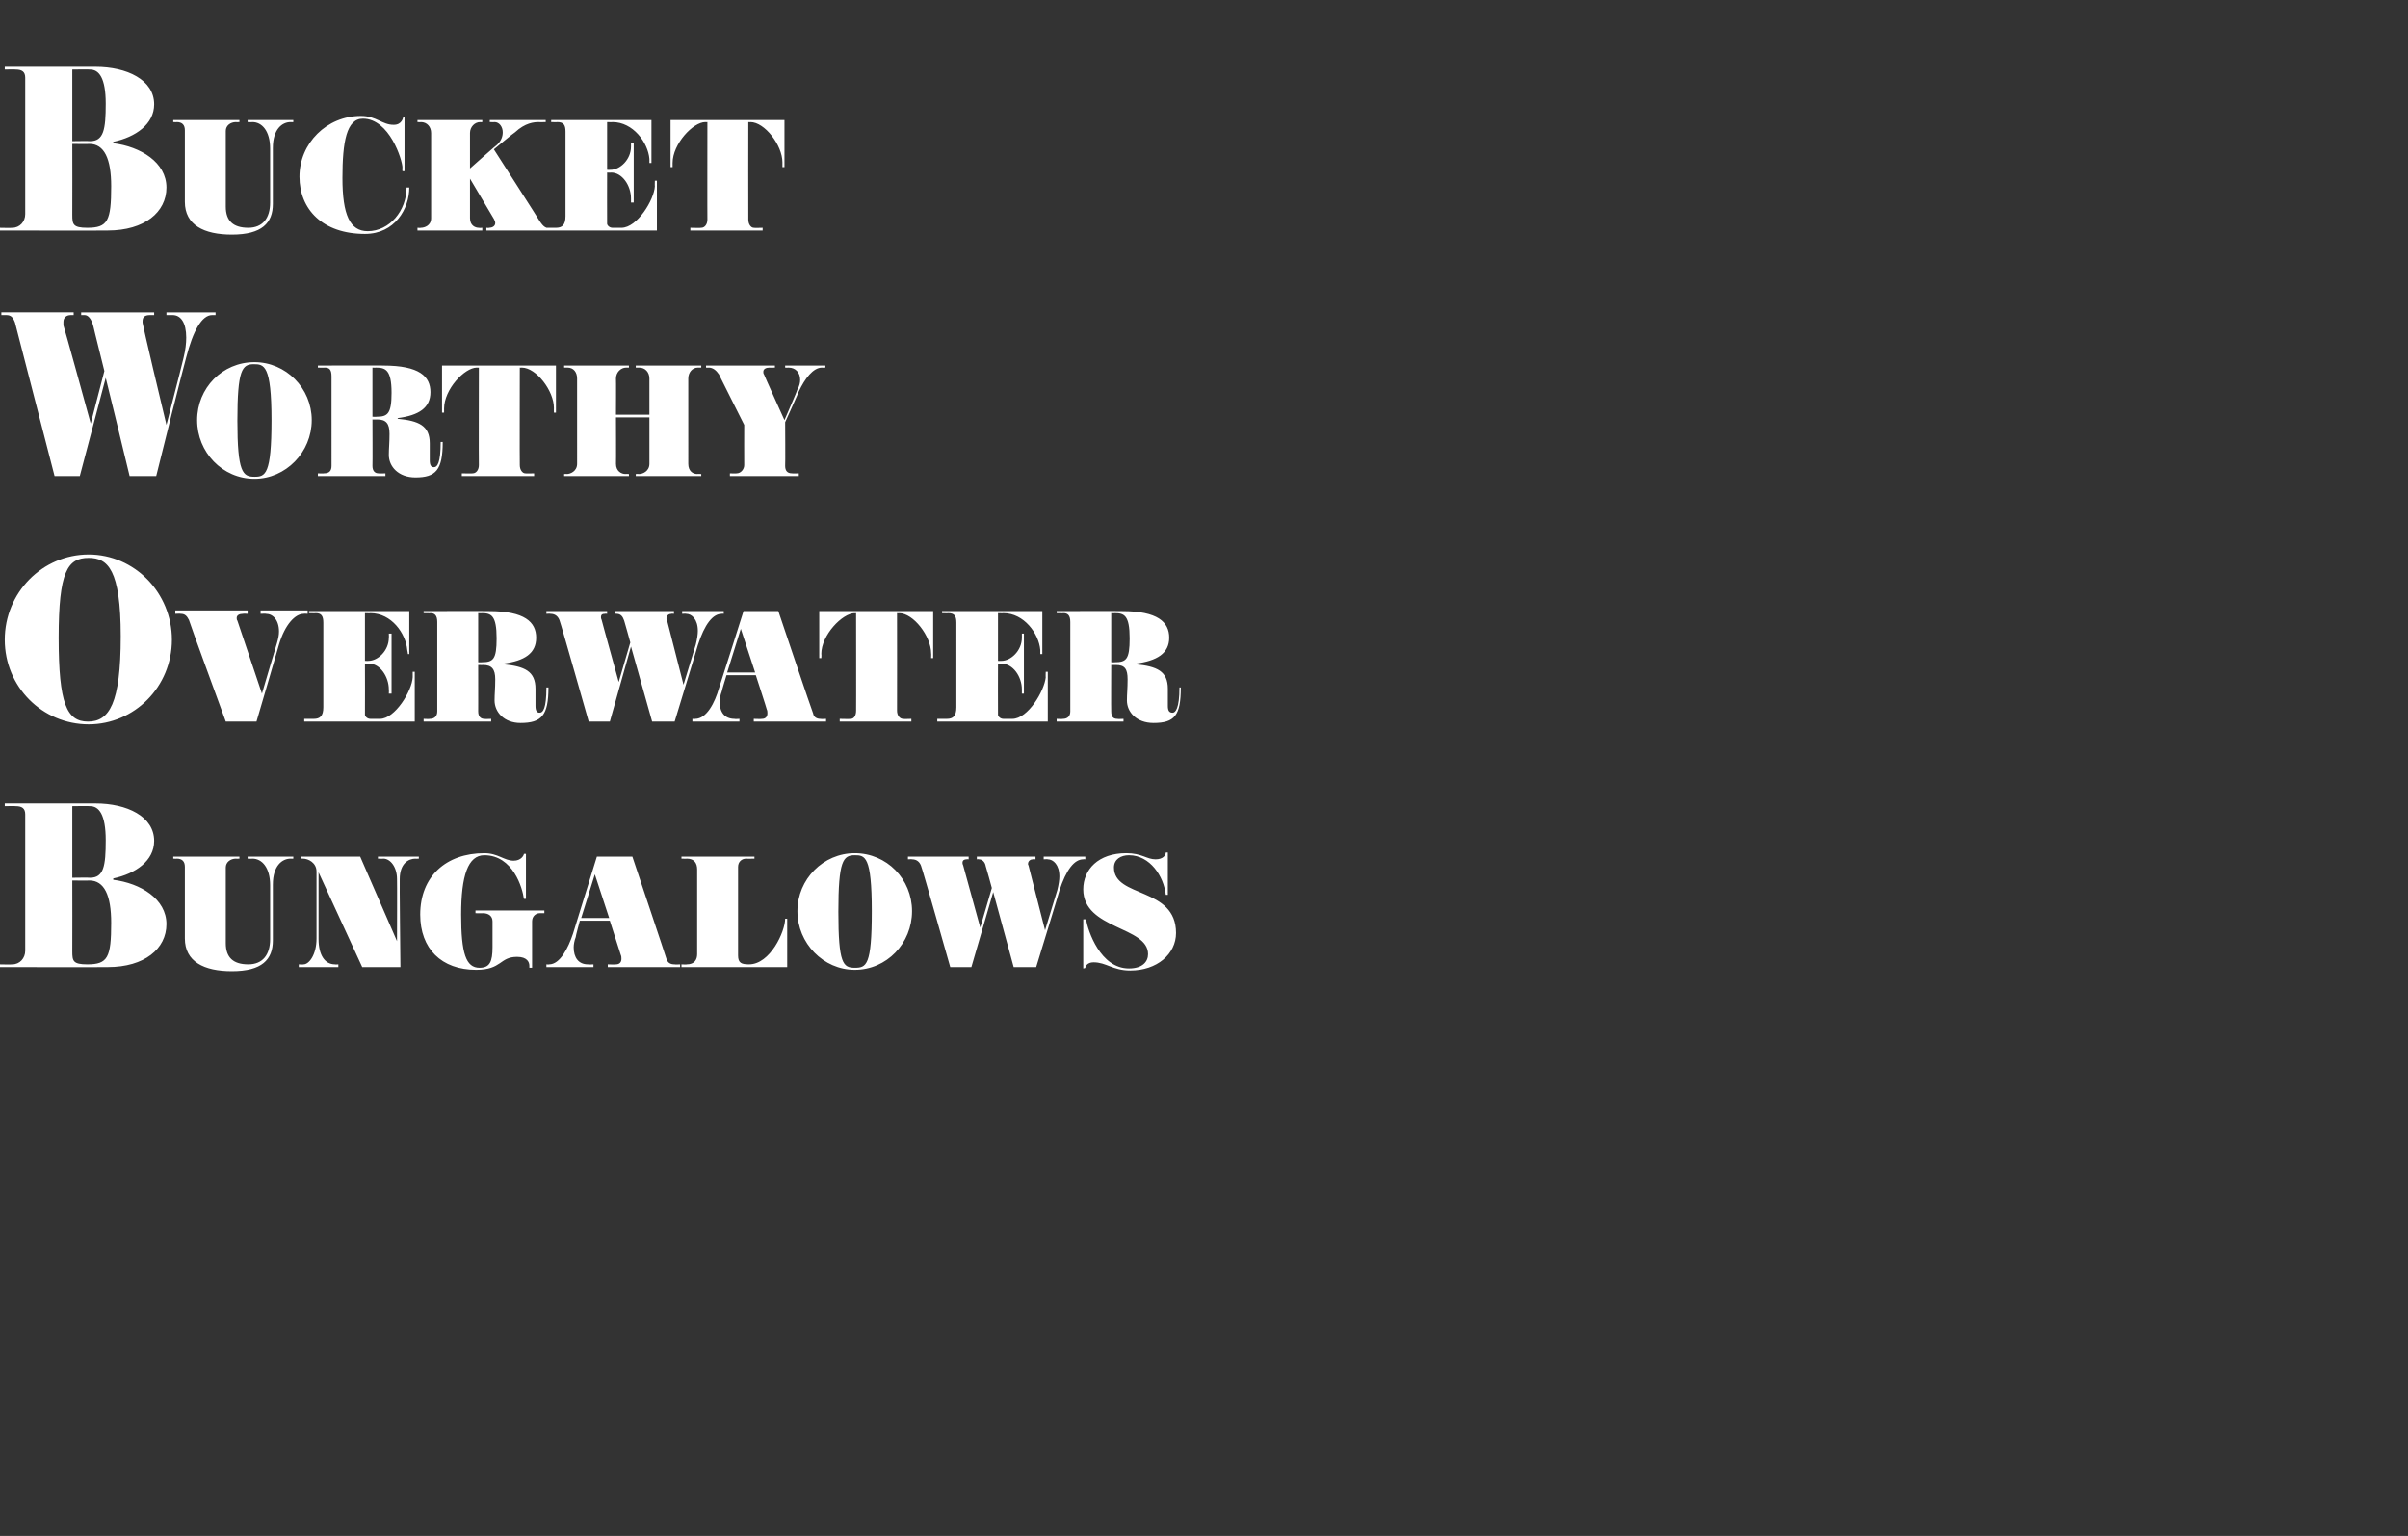
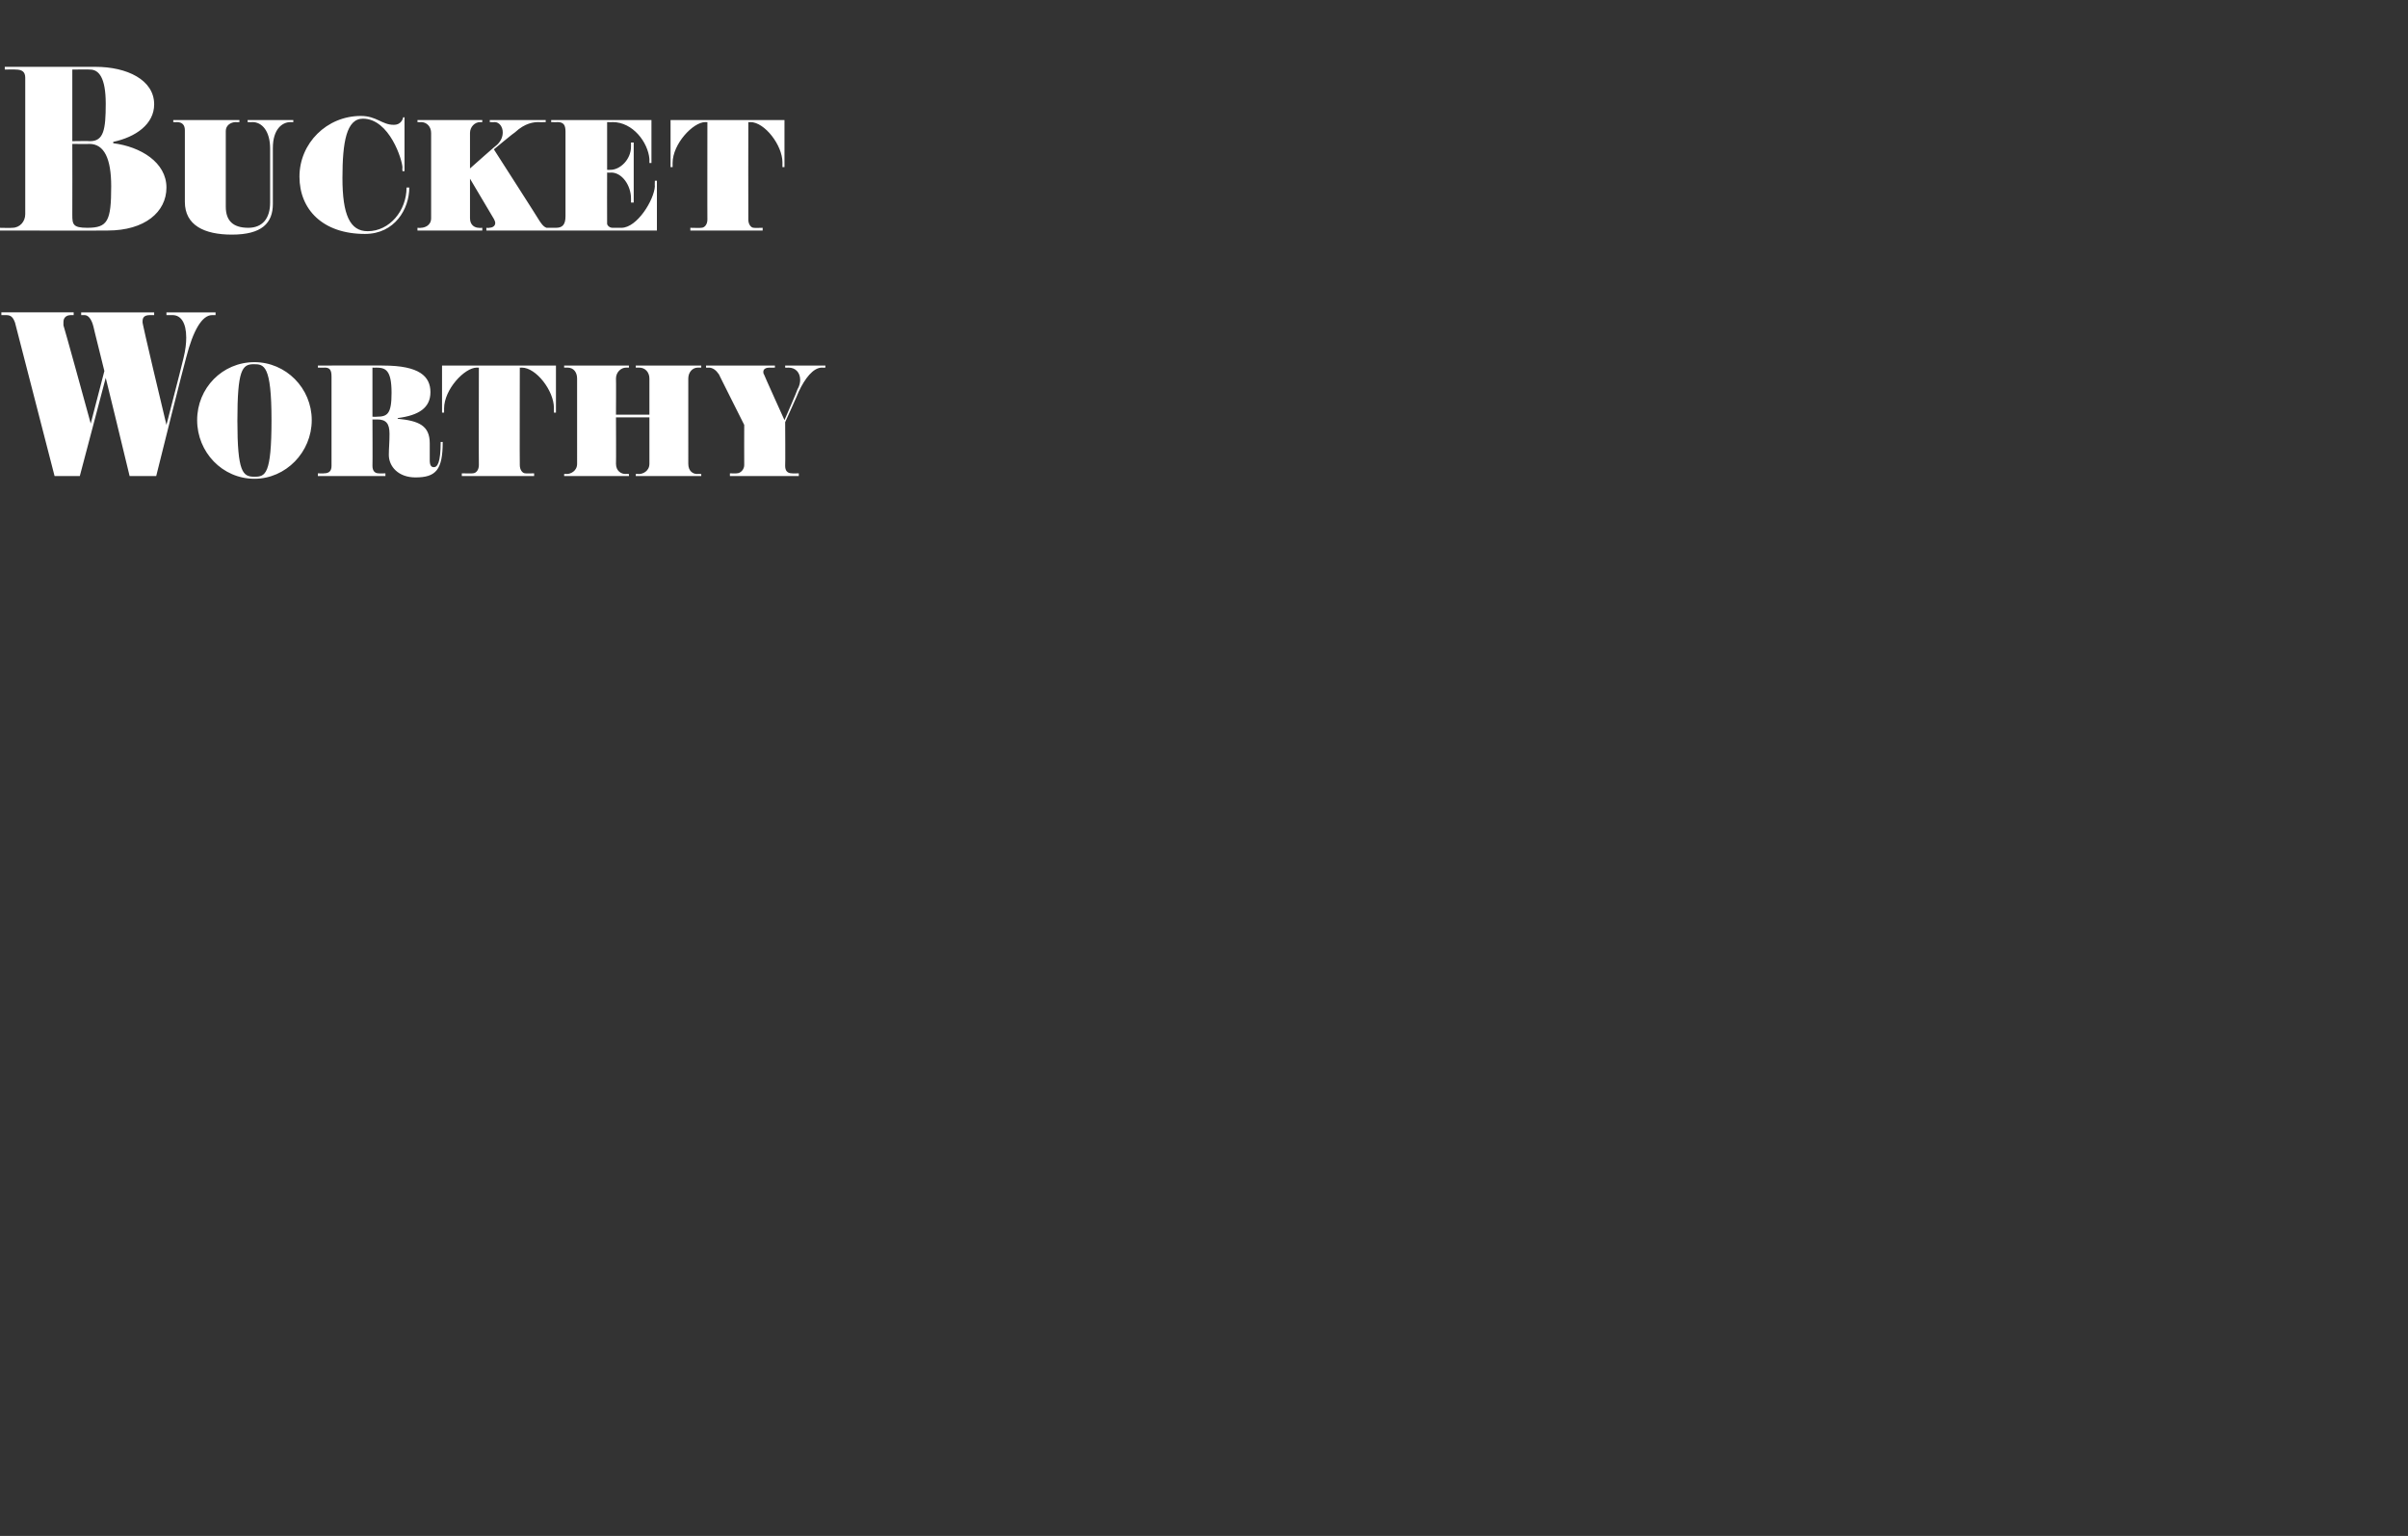
<svg xmlns="http://www.w3.org/2000/svg" version="1.1" width="353px" height="225.2px" viewBox="0 -11 353 225.2" style="top:-11px">
  <rect x="0" y="-11" width="353" height="225.2" fill="#333333" stroke="none" />
  <desc>Bucket Worthy Overwater Bungalows</desc>
  <defs />
  <g id="Polygon91634">
-     <path d="m15.8 130.8c-.02.03-15.9 0-15.9 0v-.4s1.9.04 1.9 0c1.1 0 1.9-.9 1.9-2v-20c0-.9-.5-1.2-1.4-1.2c.01-.04-1.6 0-1.6 0v-.4H14c4.6 0 8.6 1.9 8.6 5.5c0 2.9-2.7 4.8-6 5.5v.2c4 .5 7.8 2.8 7.8 6.5c0 3.6-3.2 6.3-8.6 6.3zm-2.6-23.6c-.03-.04-2.6 0-2.6 0v10.5s2.6-.04 2.6 0c2 0 2.3-1.7 2.3-5.5c0-3.8-1-5-2.3-5zm-.1 10.9c-.02.04-2.5 0-2.5 0c0 0 .02 10.36 0 10.4c0 1.4.1 1.9 2.2 1.9c3 0 3.5-1 3.5-6.1c0-4-1-6.2-3.2-6.2zm29.9-3.2s-.37.03-.4 0c-1.2 0-2.6 1-2.6 3.8v8.2c0 2.8-1.6 4.5-6 4.5c-4.1 0-6.9-1.4-6.9-4.8v-10.5c0-.8-.4-1.2-1.2-1.2c.02.03-.5 0-.5 0v-.3h9.7v.3s-.48.03-.5 0c-.8 0-1.5.5-1.5 1.3v11.1c0 2.1 1.1 3.1 3.3 3.1c2.1 0 3.2-1.4 3.2-3.7v-7.9c0-2.6-1.2-3.9-2.6-3.9c-.04.03-.7 0-.7 0v-.3h6.7v.3zm18.4 0s-.53.03-.5 0c-1 0-2.3.7-2.3 3c-.04 0 .1 12.9.1 12.9h-5.6l-6.4-13.9v9.8c0 2.3.9 3.7 2.4 3.7c.01.04.5 0 .5 0v.4h-5.8v-.4s.72.04.7 0c.8 0 1.9-1.4 1.9-3.8v-9.8c0-1.3-1.2-1.9-2-1.9h-.3v-.3h8.7l5.4 12.4s.03-9.13 0-9.1c0-1.8-1-3-2-3c-.04.03-.8 0-.8 0v-.3h6v.3zm18.4 8h-.7c-.5 0-1.1.4-1.1 1.2v6.8h-.4v-.3c0-.5-.3-1.3-1.8-1.3c-2.6 0-2.2 1.9-6 1.9c-5.1 0-8.2-3.1-8.2-8.1c0-5.6 3.8-9 9.4-9c2 0 2.9 1.1 4.3 1.1c1.1 0 1.5-.8 1.5-1c0-.02.3 0 .3 0v6.6h-.3c-.2-1.6-1.6-6.4-5.8-6.4c-2.4 0-3.4 3-3.4 8.7c0 5.7.7 7.8 2.7 7.8c1.5 0 1.9-.9 1.9-3v-3.8c0-.8-.6-1.2-1.4-1.2c.03.01-1.1 0-1.1 0v-.4h10.1v.4zm19.9 7.9H89.1v-.4s1.17.04 1.2 0c.5 0 .8-.3.8-.8c0-.2 0-.4-.1-.6l-1.6-5H85s-.64 2.36-.6 2.4c-.2.5-.3 1.1-.3 1.5c0 1.5.7 2.5 2.1 2.5c.05.04.8 0 .8 0v.4h-6.9v-.4s.36.04.4 0c1.6 0 2.8-2.4 3.5-4.5l3.5-11.3h5.2s5.04 15.03 5 15c.2.6.6.8 1.2.8c-.02.04.8 0 .8 0v.4zm-10.4-7.2l-2.1-6.4l-2 6.4h4.1zm26.1 7.2H99.9v-.4s.84.04.8 0c1.1 0 1.5-.7 1.5-1.5v-12.4c0-.9-.4-1.6-1.5-1.6c.01.03-.8 0-.8 0v-.3h10.7v.3s-1.16.03-1.2 0c-.7 0-1.2.5-1.2 1.2v13c0 1.1.5 1.3 1.6 1.3c3.1 0 5.3-4.8 5.3-6.7c.01.02.3 0 .3 0v7.1zm9.9.4c-4.6 0-8.4-3.9-8.4-8.6c0-4.7 3.8-8.5 8.4-8.5c4.7 0 8.4 3.8 8.4 8.5c0 4.7-3.7 8.6-8.4 8.6zm0-16.8c-1.7 0-2.4.8-2.4 8.3c0 7.6.7 8.2 2.4 8.2c1.7 0 2.5-.3 2.5-8.3c0-8.1-1-8.2-2.5-8.2zm33.8.6s-.28-.04-.3 0c-1.3 0-2.5 1.5-3.5 4.6c.04-.02-3.4 11.2-3.4 11.2h-3.3l-3-11l-3.2 11h-3.1s-4.15-14.64-4.2-14.6c-.2-.8-.7-1.2-1.4-1.2c.01-.04-.6 0-.6 0v-.4h8.9v.4s-.31-.04-.3 0c-.3 0-.6.1-.6.5c0 .1 0 .2.1.4l2.5 9.1l1.7-5.8s-.86-3.16-.9-3.2c-.1-.6-.5-1-1-1c-.04-.04-.3 0-.3 0v-.4h8.6v.4s-.36-.04-.4 0c-.3 0-.7.2-.7.7c0 .1.1.2.1.3l2.4 9.4l1.8-5.9c.2-.8.3-1.5.3-2c0-1.7-.9-2.5-1.7-2.5c.03-.04-.6 0-.6 0v-.4h6.1v.4zm6.6 16.3c-2.6 0-3.5-1.2-5.4-1.2c-.9 0-1.2.6-1.2.8c.05.05-.3.1-.3.1v-7.2s.38-.02.4 0c.3 1.7 2.1 7.2 6.3 7.2c2 0 2.8-1 2.8-2.1c0-4.1-9.5-3.6-9.5-9.5c0-2.9 2.2-5.3 6.3-5.3c2.3 0 3 .9 4.3.9c1.1 0 1.5-.6 1.5-1h.3v6.2h-.3c-.3-2.7-2.3-5.8-5.4-5.8c-1.2 0-2.2.6-2.2 1.8c0 4.5 9.1 2.8 9.1 9.6c0 3.1-2.8 5.5-6.7 5.5z" stroke="none" fill="#fff" />
-   </g>
+     </g>
  <g id="Polygon91633">
-     <path d="m13 95.2C6.2 95.2.7 89.7.7 82.8c0-6.9 5.5-12.5 12.3-12.5c6.7 0 12.2 5.6 12.2 12.5c0 6.9-5.5 12.4-12.2 12.4zm0-24.4c-3.1 0-4.4 2-4.4 11.7c0 9.7 1.2 12.3 4.3 12.3c3.1 0 4.8-2.6 4.8-12.5c0-9.8-1.9-11.5-4.7-11.5zM45.1 79s-.55-.04-.6 0c-1.2 0-2.7 1.5-3.6 4.5c.02.02-3.3 11.3-3.3 11.3h-4.5s-5.44-14.85-5.4-14.9c-.3-.6-.6-.9-1.2-.9c.02-.04-.8 0-.8 0v-.5h10.6v.5s-.66-.04-.7 0c-.5 0-.9.2-.9.6c0 .1 0 .3.1.4l3.6 10.7s2.19-7.42 2.2-7.4c.2-.7.3-1.2.3-1.7c0-1.7-.9-2.6-1.9-2.6c.03-.04-.8 0-.8 0v-.5h6.9v.5zm15.7 15.8H44.6v-.4h1.4c.9 0 1.4-.4 1.4-1.7V80.3c0-1-.3-1.4-1.1-1.4c-.04.03-1 0-1 0v-.3H60v6.3h-.2s-.07-.57-.1-.6c-.2-2.4-2.3-5.4-5.4-5.4c.03.03-.8 0-.8 0v7s.53.02.5 0c1.4 0 3-1.5 3-3.4c.03 0 0-.6 0-.6h.4v8.8h-.4s.03-.64 0-.6c0-1.9-1.3-3.8-2.9-3.8c-.01.04-.6 0-.6 0c0 0 .02 7.48 0 7.5c0 .2.3.6.8.6h1.4c2.2 0 4.7-4.1 4.8-6.1v-.8h.3v7.3zm19.6-5c0 4.1-1 5.2-4.1 5.2c-2.4 0-3.8-1.6-3.8-3.3c0-1 .1-1.7.1-3.1c0-1.5-.5-2.1-1.8-2.1c.03.02-.7 0-.7 0c0 0 .01 6.83 0 6.8c0 .8.4 1.1.9 1.1c.01.04 1 0 1 0v.4h-9.9v-.4s.9.04.9 0c.7 0 1.1-.4 1.1-1.1V80.2c0-1-.4-1.3-1-1.3c.02.03-1 0-1 0v-.3s9.63-.03 9.6 0c5.2 0 6.9 1.6 6.9 3.9c0 2.3-1.7 3.4-4.8 3.8v.1c3.1.3 4.7 1 4.7 3.6v2.5c0 .7.2 1 .6 1c.5 0 1-.6 1-3.7h.3zm-9.8-10.9c.02.03-.5 0-.5 0v7.2s.55.03.5 0c1.7 0 2.2-.4 2.2-3.5c0-3.4-.8-3.7-2.2-3.7zm35.5.1s-.29-.04-.3 0c-1.3 0-2.5 1.5-3.5 4.6c.03-.02-3.4 11.2-3.4 11.2h-3.3l-3.1-11l-3.1 11h-3.1s-4.16-14.64-4.2-14.6c-.2-.8-.7-1.2-1.4-1.2c0-.04-.6 0-.6 0v-.4h8.9v.4s-.32-.04-.3 0c-.4 0-.6.1-.6.5c0 .1 0 .2.1.4c-.03-.04 2.5 9.1 2.5 9.1l1.7-5.8s-.87-3.16-.9-3.2c-.2-.6-.5-1-1.1-1c.05-.04-.2 0-.2 0v-.4h8.6v.4s-.37-.04-.4 0c-.3 0-.7.2-.7.7c0 .1.1.2.1.3l2.4 9.4l1.8-5.9c.2-.8.3-1.5.3-2c0-1.7-.9-2.5-1.7-2.5c.02-.04-.6 0-.6 0v-.4h6.1v.4zm15 15.8h-10.6v-.4s1.19.04 1.2 0c.5 0 .8-.3.8-.8c0-.2 0-.4-.1-.6c.04.03-1.6-5-1.6-5h-4.3s-.72 2.36-.7 2.4c-.2.5-.3 1.1-.3 1.5c0 1.5.7 2.5 2.2 2.5c-.03.04.7 0 .7 0v.4h-6.9v-.4s.38.04.4 0c1.7 0 2.9-2.4 3.5-4.5c.02.01 3.6-11.3 3.6-11.3h5.1s5.06 15.03 5.1 15c.1.6.6.8 1.1.8c0 .04.8 0 .8 0v.4zm-10.4-7.2l-2.1-6.4l-2 6.4h4.1zm26.1-2.1h-.3s.03-.72 0-.7c0-2.5-2.6-5.9-4.7-5.9c.02.03-.3 0-.3 0c0 0 .02 14.28 0 14.3c0 .7.4 1.2.9 1.2c-.01.04 1.2 0 1.2 0v.4h-10.5v-.4s1.58.04 1.6 0c.5 0 .8-.5.8-1.2c.02.04 0-14.3 0-14.3c0 0-.22.03-.2 0c-1.8 0-4.9 3.2-4.9 6c.05 0 0 .6 0 .6h-.3v-6.9h16.7v6.9zm16.8 9.3h-16.2v-.4h1.4c.9 0 1.4-.4 1.4-1.7V80.3c0-1-.3-1.4-1.2-1.4c.02.03-.9 0-.9 0v-.3h14.7v6.3h-.3v-.6c-.2-2.4-2.4-5.4-5.4-5.4c-.01.03-.8 0-.8 0v7s.49.02.5 0c1.4 0 3-1.5 3-3.4v-.6h.3v8.8h-.3v-.6c0-1.9-1.3-3.8-3-3.8c.05.04-.5 0-.5 0c0 0-.02 7.48 0 7.5c0 .2.3.6.8.6h1.3c2.3 0 4.7-4.1 4.9-6.1c-.03-.01 0-.8 0-.8h.3v7.3zm19.5-5c0 4.1-.9 5.2-4 5.2c-2.5 0-3.9-1.6-3.9-3.3c0-1 .1-1.7.1-3.1c0-1.5-.4-2.1-1.7-2.1c-.01.02-.7 0-.7 0c0 0-.03 6.83 0 6.8c0 .8.3 1.1.9 1.1c-.03.04.9 0 .9 0v.4h-9.8v-.4s.86.04.9 0c.7 0 1.1-.4 1.1-1.1V80.2c0-1-.4-1.3-1-1.3c-.02.03-1 0-1 0v-.3s9.59-.03 9.6 0c5.2 0 6.9 1.6 6.9 3.9c0 2.3-1.8 3.4-4.9 3.8v.1c3.1.3 4.7 1 4.7 3.6v2.5c0 .7.2 1 .7 1c.4 0 1-.6 1-3.7h.2zm-9.7-10.9c-.02.03-.5 0-.5 0v7.2s.51.03.5 0c1.7 0 2.2-.4 2.2-3.5c0-3.4-.8-3.7-2.2-3.7z" stroke="none" fill="#fff" />
-   </g>
+     </g>
  <g id="Polygon91632">
    <path d="m31.6 35.2h-.5c-1.5 0-2.8 2.3-3.8 6.2c0 0-.7 2.5-4.4 17.4H19c-1.6-6.6-2.7-11.2-3.5-14.4l-3.8 14.4H8L2.2 36.3c-.3-.8-.6-1.1-1.3-1.1h-.7v-.4h10.6v.4h-.4c-.7 0-1.1.4-1.1 1v.5s.3.9 4 14.4l2-7.7c-1.5-6-1.6-6.5-1.6-6.5c-.3-1.2-.8-1.7-1.3-1.7h-.5v-.4h10.7v.4h-.6c-.8 0-1.1.3-1.1.9v.2s.1.8 3.5 15c1.7-6.5 2.5-9.8 2.5-9.8c.3-1.2.4-2.2.4-3c0-2.2-.8-3.3-2-3.3c-.04-.01-.9 0-.9 0v-.4h7.2v.4zm5.7 24c-4.7 0-8.4-3.9-8.4-8.6c0-4.7 3.7-8.5 8.4-8.5c4.6 0 8.4 3.8 8.4 8.5c0 4.7-3.8 8.6-8.4 8.6zm-.1-16.8c-1.7 0-2.4.8-2.4 8.3c0 7.6.8 8.2 2.5 8.2c1.6 0 2.5-.3 2.5-8.3c0-8.1-1.1-8.2-2.6-8.2zm27.7 11.4c0 4.1-1 5.2-4 5.2c-2.5 0-3.9-1.6-3.9-3.3c0-1 .1-1.7.1-3.1c0-1.5-.5-2.1-1.8-2.1c.05.02-.7 0-.7 0c0 0 .03 6.83 0 6.8c0 .8.4 1.1.9 1.1c.03.04 1 0 1 0v.4h-9.9v-.4s.92.04.9 0c.8 0 1.1-.4 1.1-1.1V44.2c0-1-.3-1.3-1-1.3c.04.03-1 0-1 0v-.3s9.65-.03 9.6 0c5.3 0 6.9 1.6 6.9 3.9c0 2.3-1.7 3.4-4.8 3.8v.1c3.1.3 4.7 1 4.7 3.6v2.5c0 .7.2 1 .6 1c.5 0 1-.6 1-3.7h.3zm-9.8-10.9c.04.03-.5 0-.5 0v7.2s.57.03.6 0c1.6 0 2.2-.4 2.2-3.5c0-3.4-.9-3.7-2.3-3.7zm26.4 6.6h-.3s-.02-.72 0-.7c0-2.5-2.6-5.9-4.7-5.9c-.03.03-.3 0-.3 0c0 0-.03 14.28 0 14.3c0 .7.4 1.2.8 1.2c.04.04 1.3 0 1.3 0v.4H67.7v-.4s1.63.04 1.6 0c.5 0 .9-.5.9-1.2c-.03.04 0-14.3 0-14.3c0 0-.27.03-.3 0c-1.8 0-4.8 3.2-4.8 6v.6h-.3v-6.9h16.7v6.9zm21.3 9.3h-9.6v-.3s.46-.03.5 0c.5 0 1.5-.4 1.5-1.5c-.01-.03 0-6.8 0-6.8h-4.9s.03 6.8 0 6.8c0 1.1.8 1.5 1.4 1.5c-.05-.03.5 0 .5 0v.3h-9.5v-.3s.43-.03.4 0c.5 0 1.5-.4 1.5-1.5V44.5c0-.9-.5-1.6-1.4-1.6h-.5v-.3h9.5v.3h-.4c-.8 0-1.5.7-1.5 1.6c.03.02 0 5.3 0 5.3h4.9v-5.3c0-.9-.6-1.6-1.5-1.6h-.5v-.3h9.6v.3h-.5c-.8 0-1.4.7-1.4 1.6V57c0 1.1.7 1.5 1.3 1.5c-.02-.03.6 0 .6 0v.3zM121 42.9s-.52.03-.5 0c-1.3 0-2.5 1.6-3.4 3.5c.05-.02-2 4.5-2 4.5c0 0 .04 6.4 0 6.4c0 .7.3 1.1 1 1.1c-.03.04 1 0 1 0v.4H107v-.4s1 .04 1 0c.6 0 1.1-.6 1.1-1.2c-.02-.02 0-5.9 0-5.9c0 0-3.74-7.44-3.7-7.4c-.4-.6-.9-1-1.5-1c.02.03-.4 0-.4 0v-.3h10.1v.3s-.83.03-.8 0c-.5 0-.9.2-.9.6c0 .1 0 .3.1.4c-.01.05 3 6.7 3 6.7c0 0 1.94-4.46 1.9-4.5c.3-.5.4-1 .4-1.4c0-1.1-.7-1.8-1.7-1.8c-.04.03-.5 0-.5 0v-.3h5.9v.3z" stroke="none" fill="#fff" />
  </g>
  <g id="Polygon91631">
    <path d="m15.8 22.8c-.02.03-15.9 0-15.9 0v-.4s1.9.04 1.9 0c1.1 0 1.9-.9 1.9-2v-20c0-.9-.5-1.2-1.4-1.2c.01-.04-1.6 0-1.6 0v-.4H14c4.6 0 8.6 1.9 8.6 5.5c0 2.9-2.7 4.8-6 5.5v.2c4 .5 7.8 2.8 7.8 6.5c0 3.6-3.2 6.3-8.6 6.3zM13.2-.8c-.03-.04-2.6 0-2.6 0V9.7s2.6-.04 2.6 0c2 0 2.3-1.7 2.3-5.5c0-3.8-1-5-2.3-5zm-.1 10.9c-.02.04-2.5 0-2.5 0c0 0 .02 10.36 0 10.4c0 1.4.1 1.9 2.2 1.9c3 0 3.5-1 3.5-6.1c0-4-1-6.2-3.2-6.2zM43 6.9s-.37.03-.4 0c-1.2 0-2.6 1-2.6 3.8v8.2c0 2.8-1.6 4.5-6 4.5c-4.1 0-6.9-1.4-6.9-4.8V8.1c0-.8-.4-1.2-1.2-1.2c.02.03-.5 0-.5 0v-.3h9.7v.3s-.48.03-.5 0c-.8 0-1.5.5-1.5 1.3v11.1c0 2.1 1.1 3.1 3.3 3.1c2.1 0 3.2-1.4 3.2-3.7v-7.9c0-2.6-1.2-3.9-2.6-3.9c-.04.03-.7 0-.7 0v-.3h6.7v.3zm17 9.6c0 3.1-2.1 6.8-6.5 6.8c-6.2 0-9.6-3.6-9.6-8.4c0-4.9 4-8.9 9-8.9c2.3 0 3.1 1.3 4.8 1.3c1.25.02 1.4-1.1 1.4-1.1h.2v7.9h-.3s-.05-.45 0-.5c0-1.1-1.9-7.2-5.8-7.2c-2.4 0-3 3.4-3 8.7c0 5.4 1.1 7.8 3.7 7.8c3.2 0 5.7-3 5.7-6.4h.4zm21.5 6.3H71.3v-.4s.37.04.4 0c.4 0 .9-.2.9-.7c0-.2-.1-.4-.2-.6c-.01-.04-3.5-5.9-3.5-5.9v5.8c0 1.1.8 1.4 1.3 1.4c.03.04.5 0 .5 0v.4h-9.5v-.4s.48.04.5 0c.5 0 1.5-.3 1.5-1.4V8.5c0-.9-.6-1.6-1.5-1.6c.01.03-.5 0-.5 0v-.3h9.5v.3s-.32.03-.3 0c-.8 0-1.5.7-1.5 1.6v5.2s3.97-3.53 4-3.5c.6-.6.8-1.2.8-1.8c0-.8-.5-1.5-1.2-1.5c-.05.03-.7 0-.7 0v-.3h8.2v.3s-.98.03-1 0c-.7 0-2 .1-3.5 1.5c-.05-.03-3.1 2.5-3.1 2.5c0 0 6.71 10.46 6.7 10.5c.6.9.9 1.1 1.8 1.1c.04-.03.6 0 .6 0v.3zm14.8 0H80.1v-.4h1.4c.9 0 1.4-.4 1.4-1.7V8.3c0-1-.3-1.4-1.2-1.4c.02.03-.9 0-.9 0v-.3h14.7v6.3h-.3v-.6c-.2-2.4-2.4-5.4-5.4-5.4c-.01.03-.8 0-.8 0v7s.49.02.5 0c1.4 0 3-1.5 3-3.4v-.6h.4v8.8h-.4v-.6c0-1.9-1.3-3.8-2.9-3.8c-.05.04-.6 0-.6 0c0 0-.02 7.48 0 7.5c0 .2.3.6.8.6h1.3c2.3 0 4.8-4.1 4.9-6.1c-.03-.01 0-.8 0-.8h.3v7.3zm18.7-9.3h-.3v-.7c0-2.5-2.6-5.9-4.7-5.9c-.02.03-.3 0-.3 0c0 0-.02 14.28 0 14.3c0 .7.4 1.2.8 1.2c.05.04 1.3 0 1.3 0v.4h-10.6v-.4s1.64.04 1.6 0c.5 0 .9-.5.9-1.2c-.02.04 0-14.3 0-14.3c0 0-.26.03-.3 0c-1.8 0-4.8 3.2-4.8 6v.6h-.3V6.6H115v6.9z" stroke="none" fill="#fff" />
  </g>
</svg>